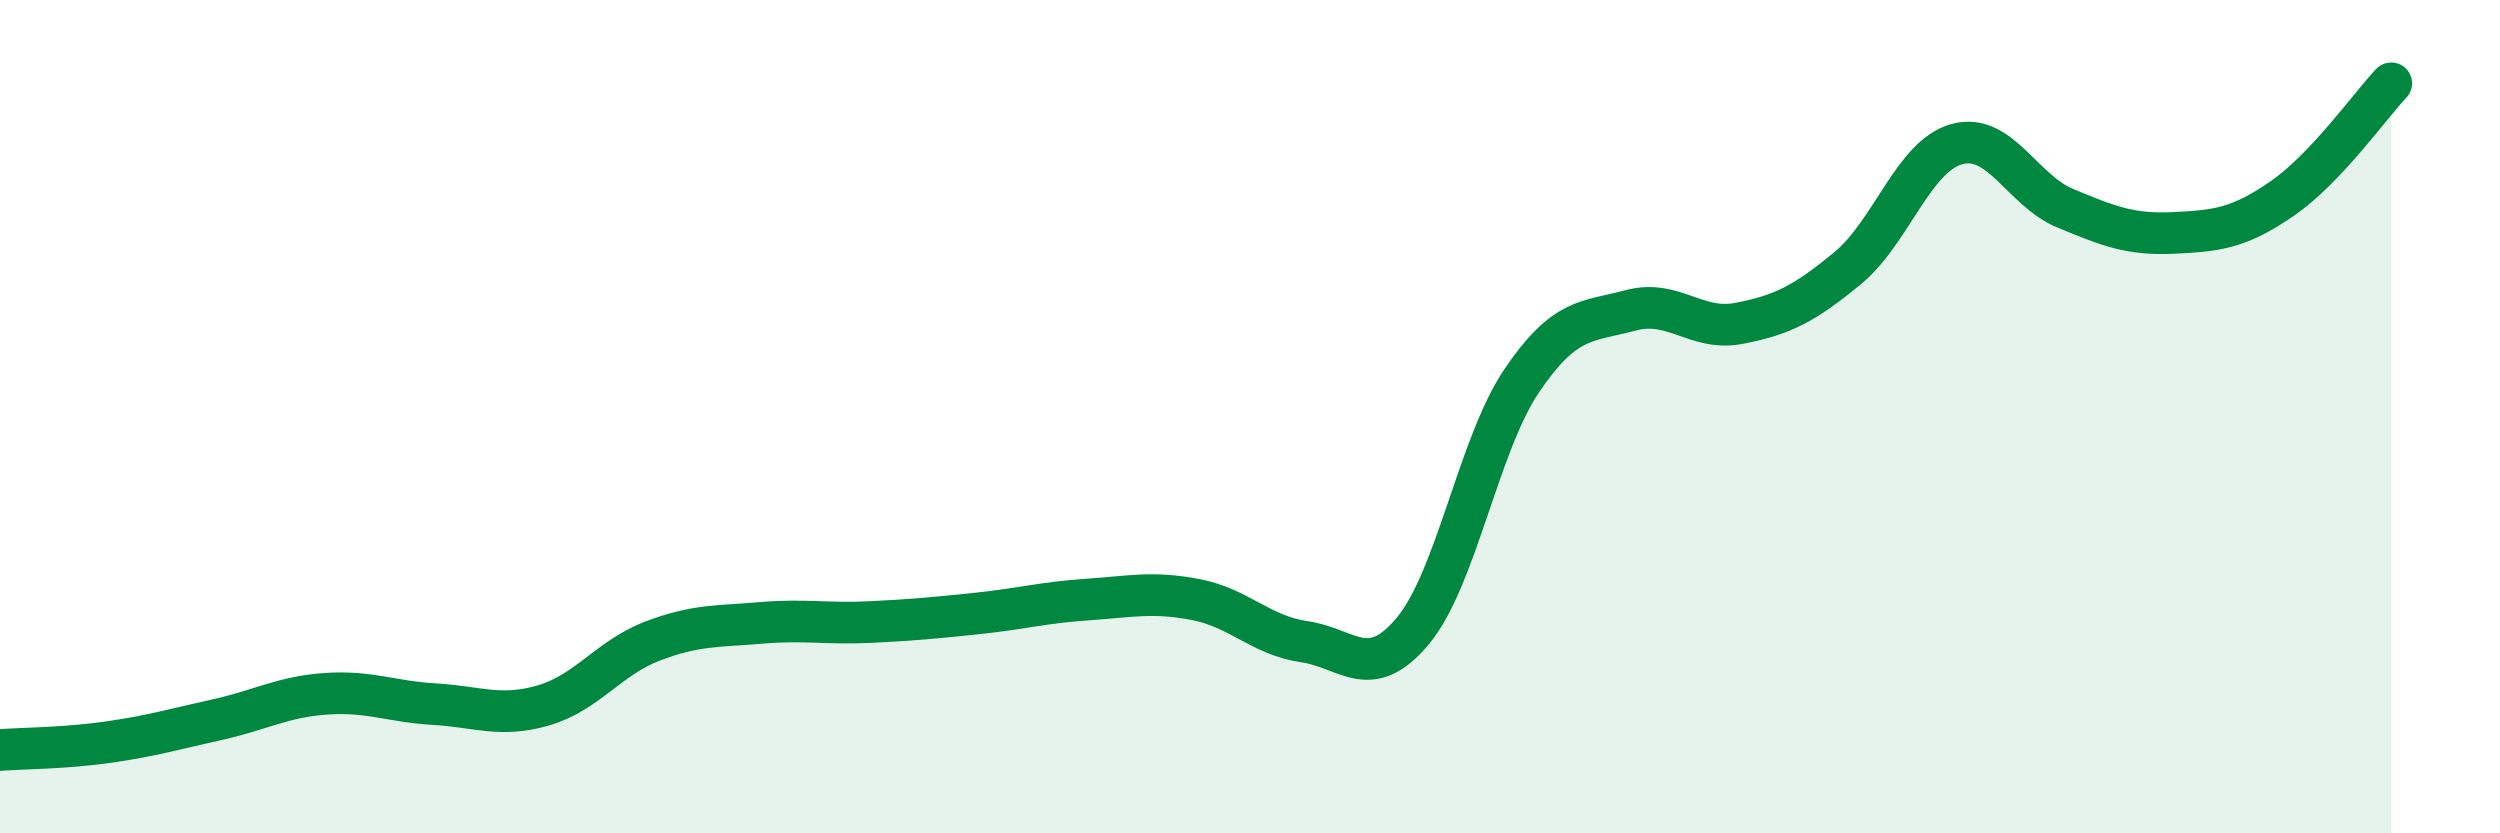
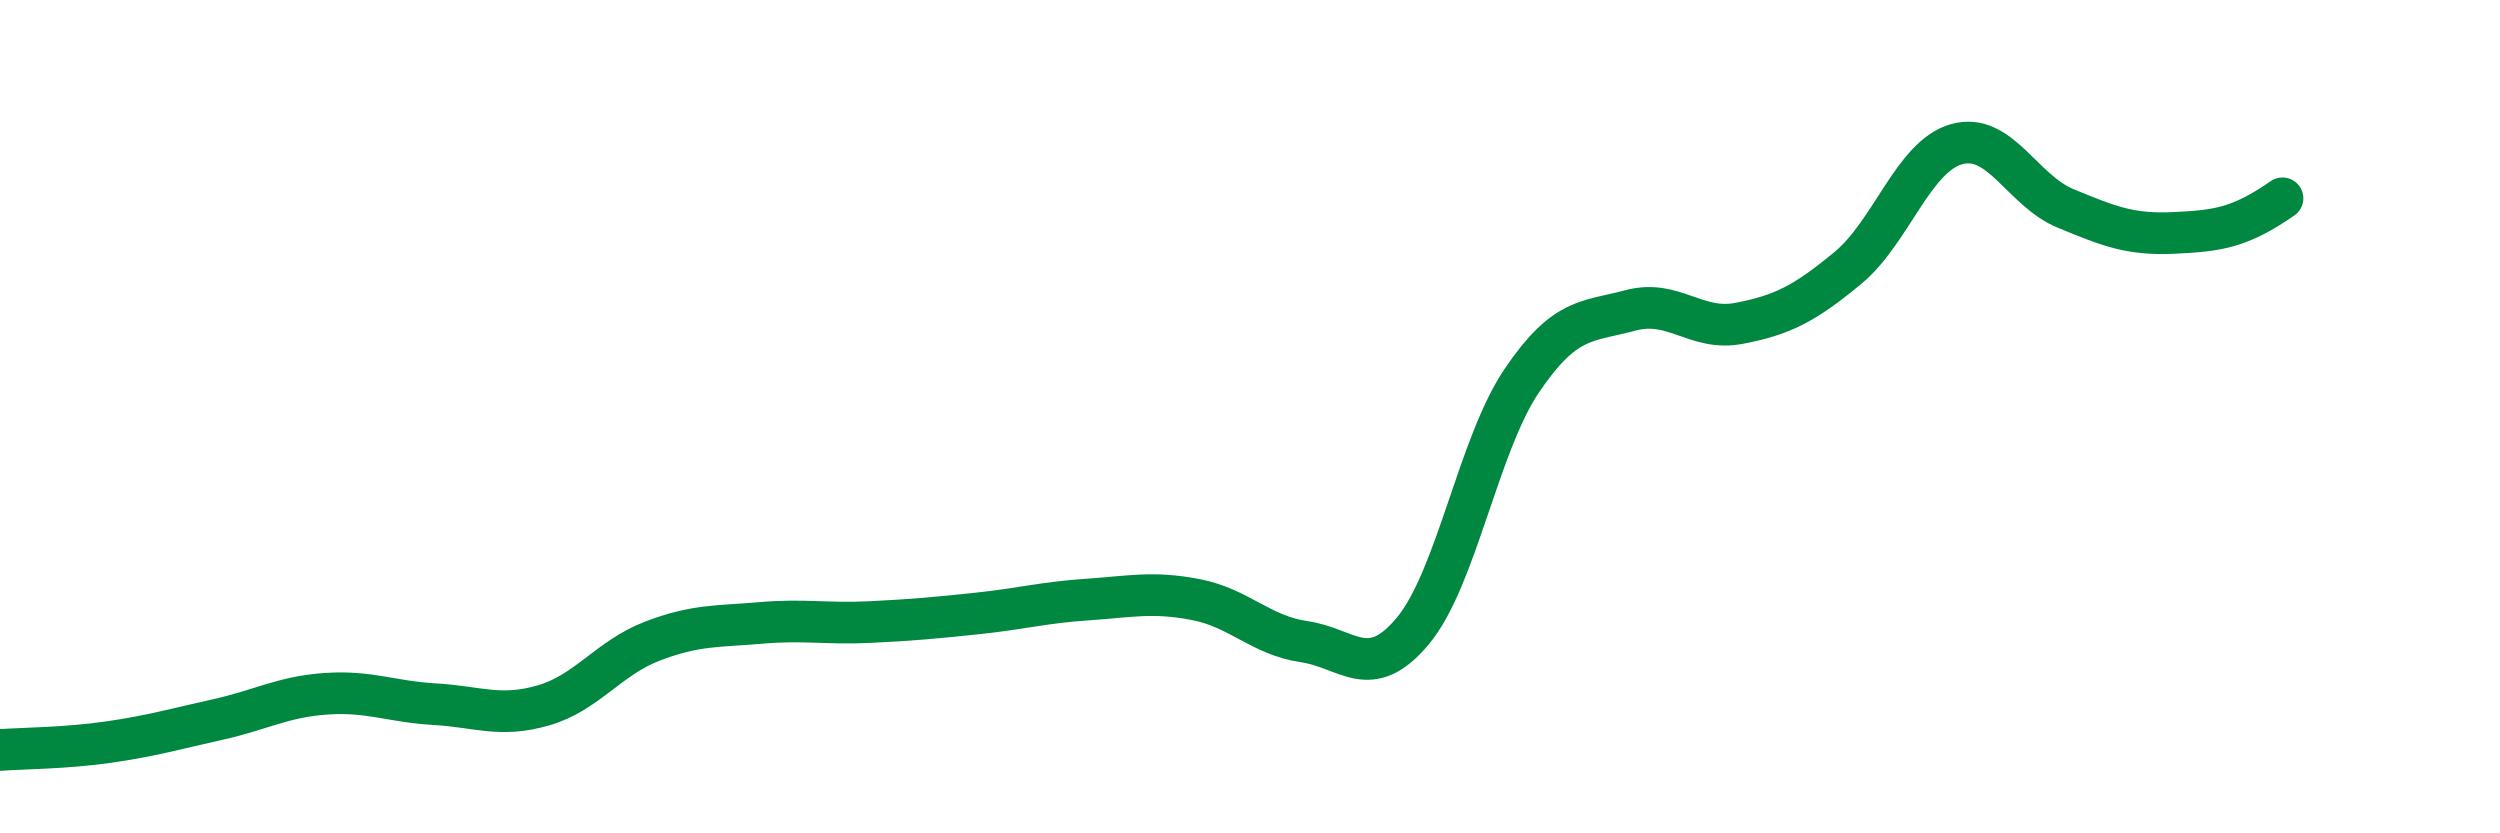
<svg xmlns="http://www.w3.org/2000/svg" width="60" height="20" viewBox="0 0 60 20">
-   <path d="M 0,18 C 0.52,17.96 1.57,17.96 2.61,17.81 C 3.65,17.66 4.18,17.5 5.22,17.27 C 6.26,17.04 6.79,16.72 7.83,16.65 C 8.87,16.58 9.39,16.84 10.43,16.9 C 11.47,16.96 12,17.23 13.04,16.93 C 14.08,16.63 14.61,15.79 15.65,15.39 C 16.69,14.99 17.22,15.04 18.26,14.95 C 19.3,14.86 19.83,14.98 20.87,14.93 C 21.91,14.88 22.44,14.83 23.48,14.72 C 24.52,14.61 25.05,14.46 26.09,14.39 C 27.13,14.32 27.66,14.19 28.7,14.39 C 29.74,14.59 30.26,15.25 31.3,15.4 C 32.34,15.55 32.87,16.39 33.91,15.14 C 34.95,13.89 35.48,10.68 36.52,9.14 C 37.56,7.6 38.09,7.73 39.13,7.45 C 40.17,7.17 40.7,7.96 41.74,7.76 C 42.78,7.56 43.31,7.29 44.35,6.43 C 45.39,5.57 45.92,3.75 46.96,3.46 C 48,3.17 48.53,4.57 49.57,5 C 50.61,5.43 51.13,5.64 52.17,5.59 C 53.21,5.54 53.74,5.48 54.78,4.76 C 55.82,4.04 56.87,2.55 57.39,2L57.39 20L0 20Z" fill="#008740" opacity="0.1" stroke-linecap="round" stroke-linejoin="round" />
-   <path d="M 0,18 C 0.52,17.96 1.57,17.96 2.61,17.81 C 3.65,17.66 4.18,17.5 5.22,17.27 C 6.26,17.04 6.79,16.72 7.83,16.65 C 8.87,16.58 9.39,16.84 10.43,16.9 C 11.47,16.96 12,17.23 13.04,16.93 C 14.08,16.63 14.61,15.79 15.65,15.39 C 16.69,14.99 17.22,15.04 18.26,14.95 C 19.3,14.86 19.83,14.98 20.87,14.93 C 21.91,14.88 22.44,14.83 23.48,14.72 C 24.52,14.61 25.05,14.46 26.09,14.39 C 27.13,14.32 27.66,14.19 28.7,14.39 C 29.74,14.59 30.26,15.25 31.3,15.4 C 32.34,15.55 32.87,16.39 33.91,15.14 C 34.95,13.89 35.48,10.68 36.52,9.14 C 37.56,7.6 38.09,7.73 39.13,7.45 C 40.17,7.17 40.7,7.96 41.74,7.76 C 42.78,7.56 43.31,7.29 44.35,6.43 C 45.39,5.57 45.92,3.75 46.96,3.46 C 48,3.17 48.53,4.57 49.57,5 C 50.61,5.43 51.13,5.64 52.17,5.59 C 53.21,5.54 53.74,5.48 54.78,4.76 C 55.82,4.04 56.87,2.55 57.39,2" stroke="#008740" stroke-width="1" fill="none" stroke-linecap="round" stroke-linejoin="round" />
+   <path d="M 0,18 C 0.52,17.96 1.57,17.96 2.61,17.81 C 3.65,17.66 4.18,17.5 5.22,17.27 C 6.26,17.04 6.79,16.72 7.83,16.65 C 8.87,16.58 9.39,16.84 10.43,16.9 C 11.47,16.96 12,17.23 13.04,16.93 C 14.08,16.63 14.61,15.79 15.65,15.39 C 16.69,14.99 17.22,15.04 18.26,14.95 C 19.3,14.86 19.83,14.98 20.87,14.93 C 21.91,14.88 22.44,14.83 23.48,14.72 C 24.52,14.61 25.05,14.46 26.09,14.39 C 27.13,14.32 27.66,14.19 28.7,14.39 C 29.74,14.59 30.26,15.25 31.3,15.4 C 32.34,15.55 32.87,16.39 33.91,15.14 C 34.95,13.89 35.48,10.68 36.52,9.14 C 37.56,7.6 38.09,7.73 39.13,7.45 C 40.17,7.17 40.7,7.96 41.74,7.76 C 42.78,7.56 43.31,7.29 44.35,6.43 C 45.39,5.57 45.92,3.75 46.96,3.46 C 48,3.17 48.53,4.57 49.57,5 C 50.61,5.43 51.13,5.64 52.17,5.59 C 53.21,5.54 53.74,5.48 54.78,4.76 " stroke="#008740" stroke-width="1" fill="none" stroke-linecap="round" stroke-linejoin="round" />
</svg>